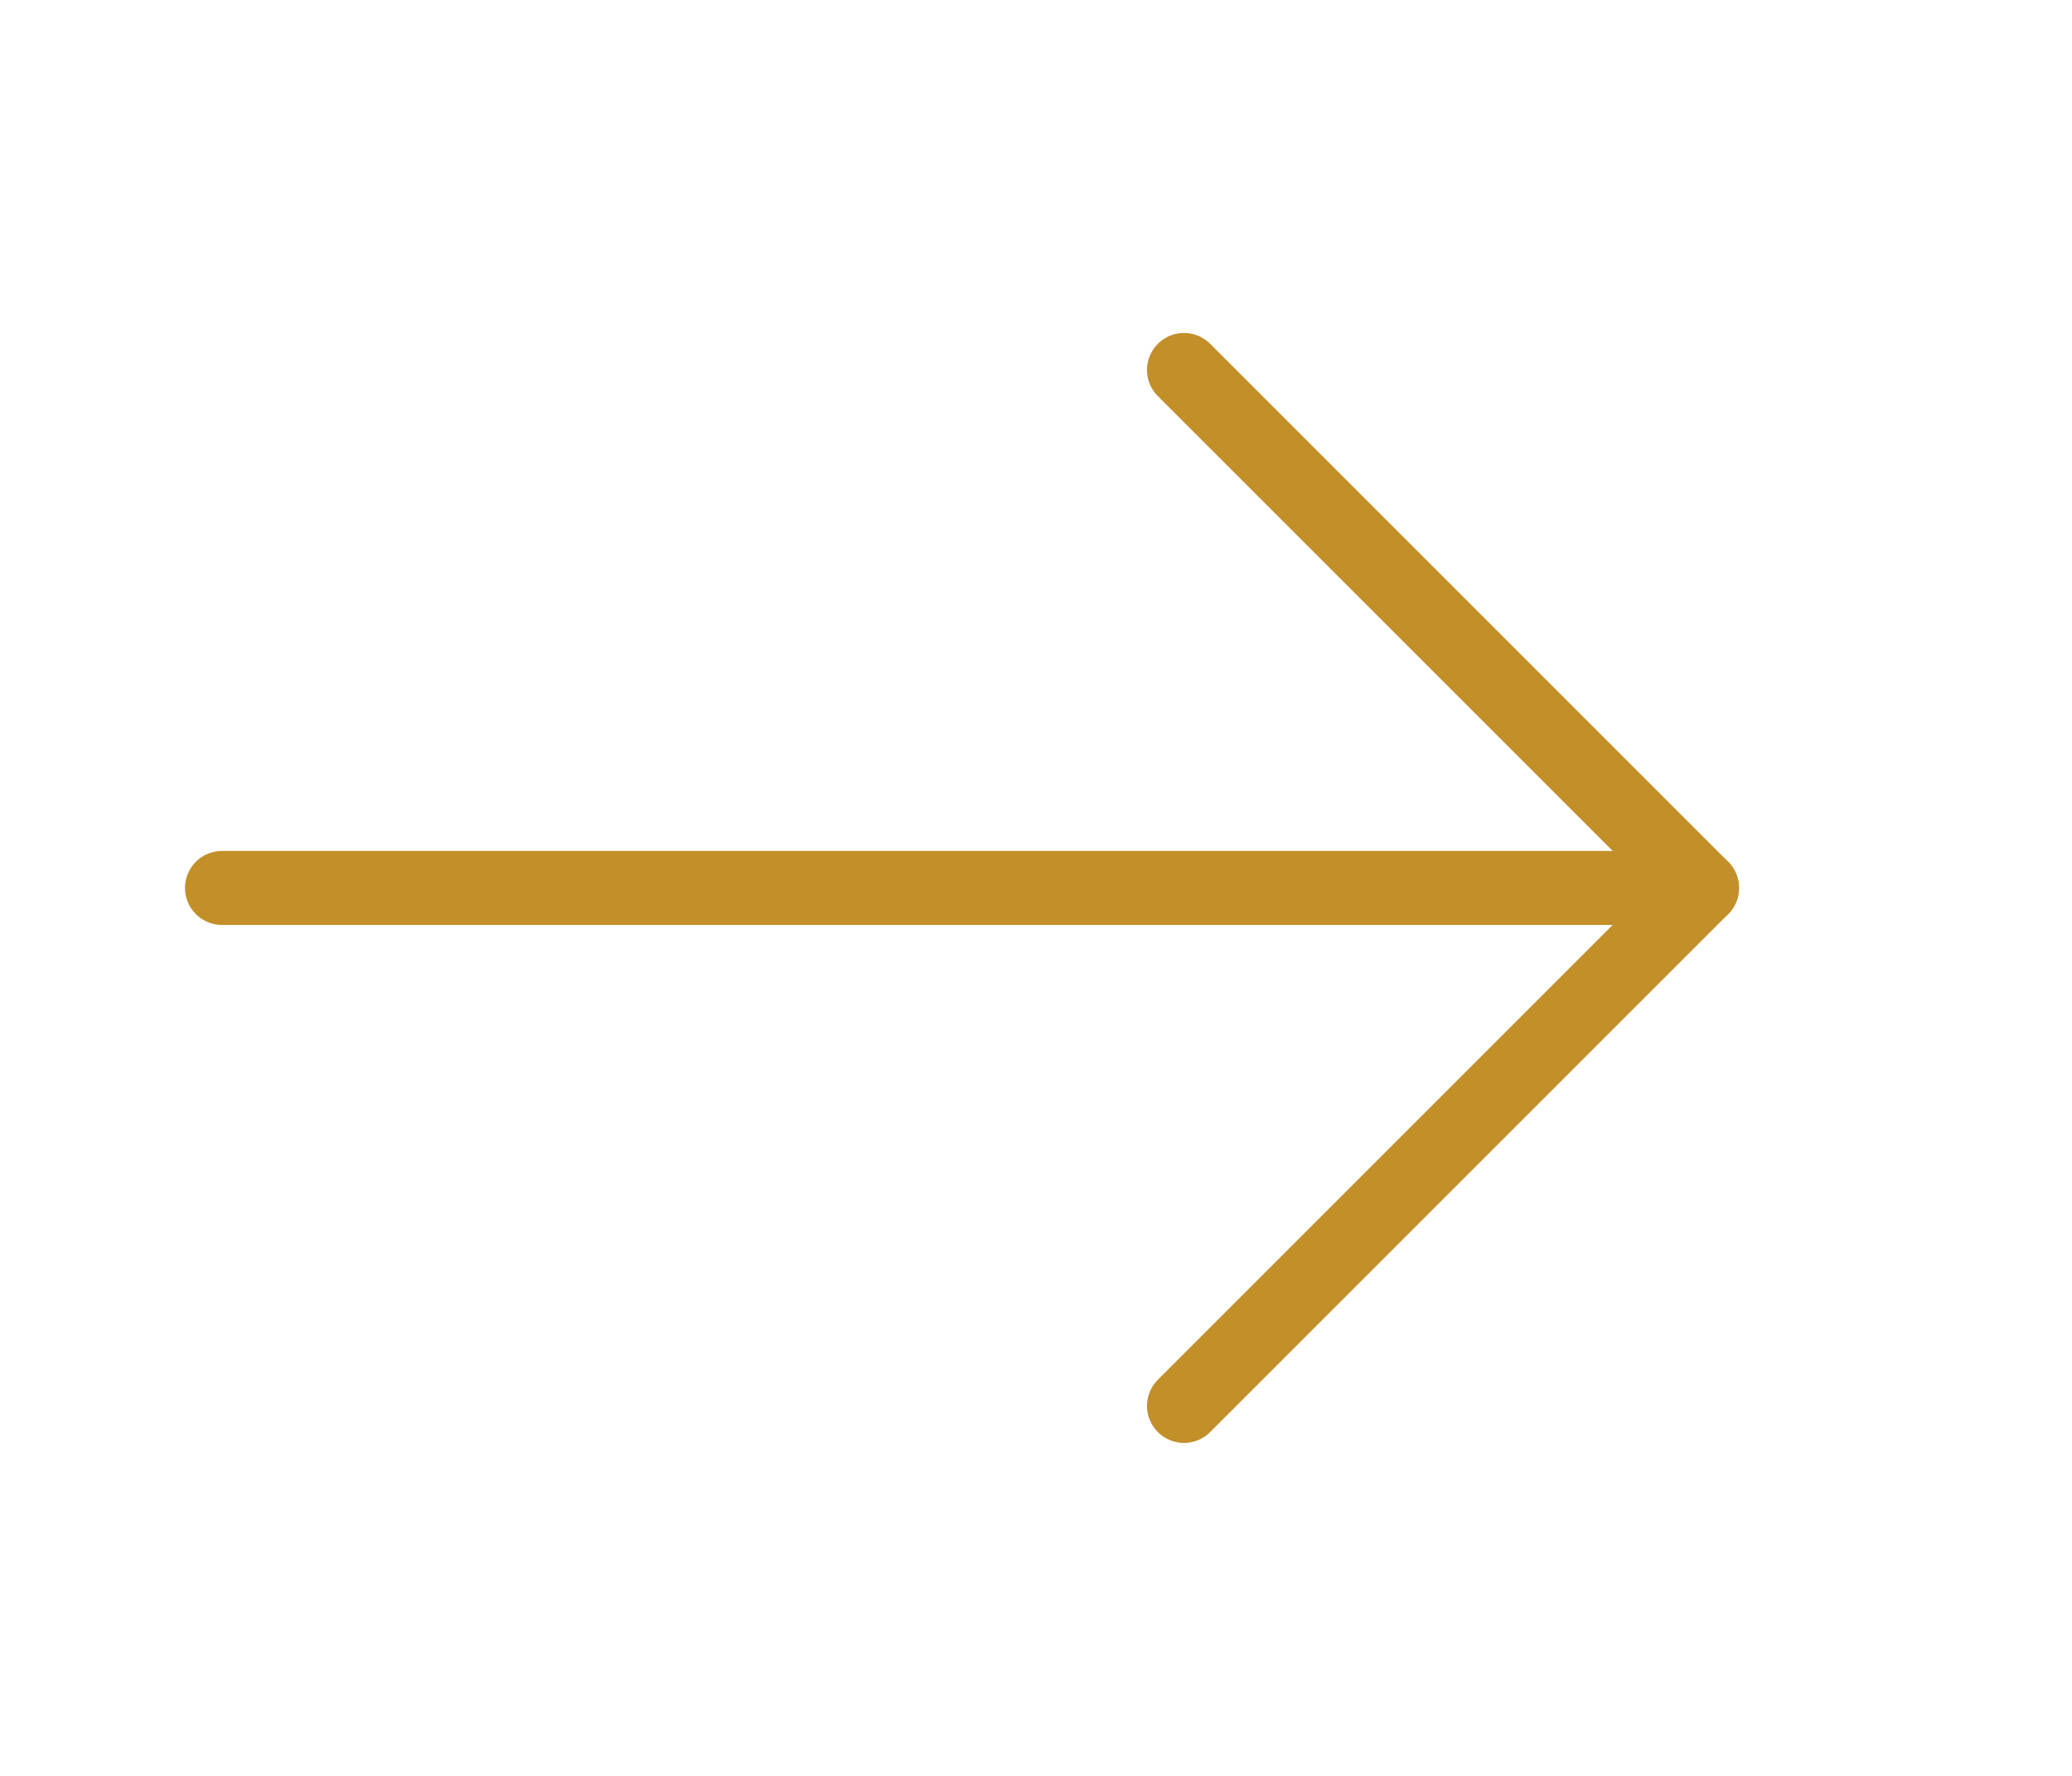
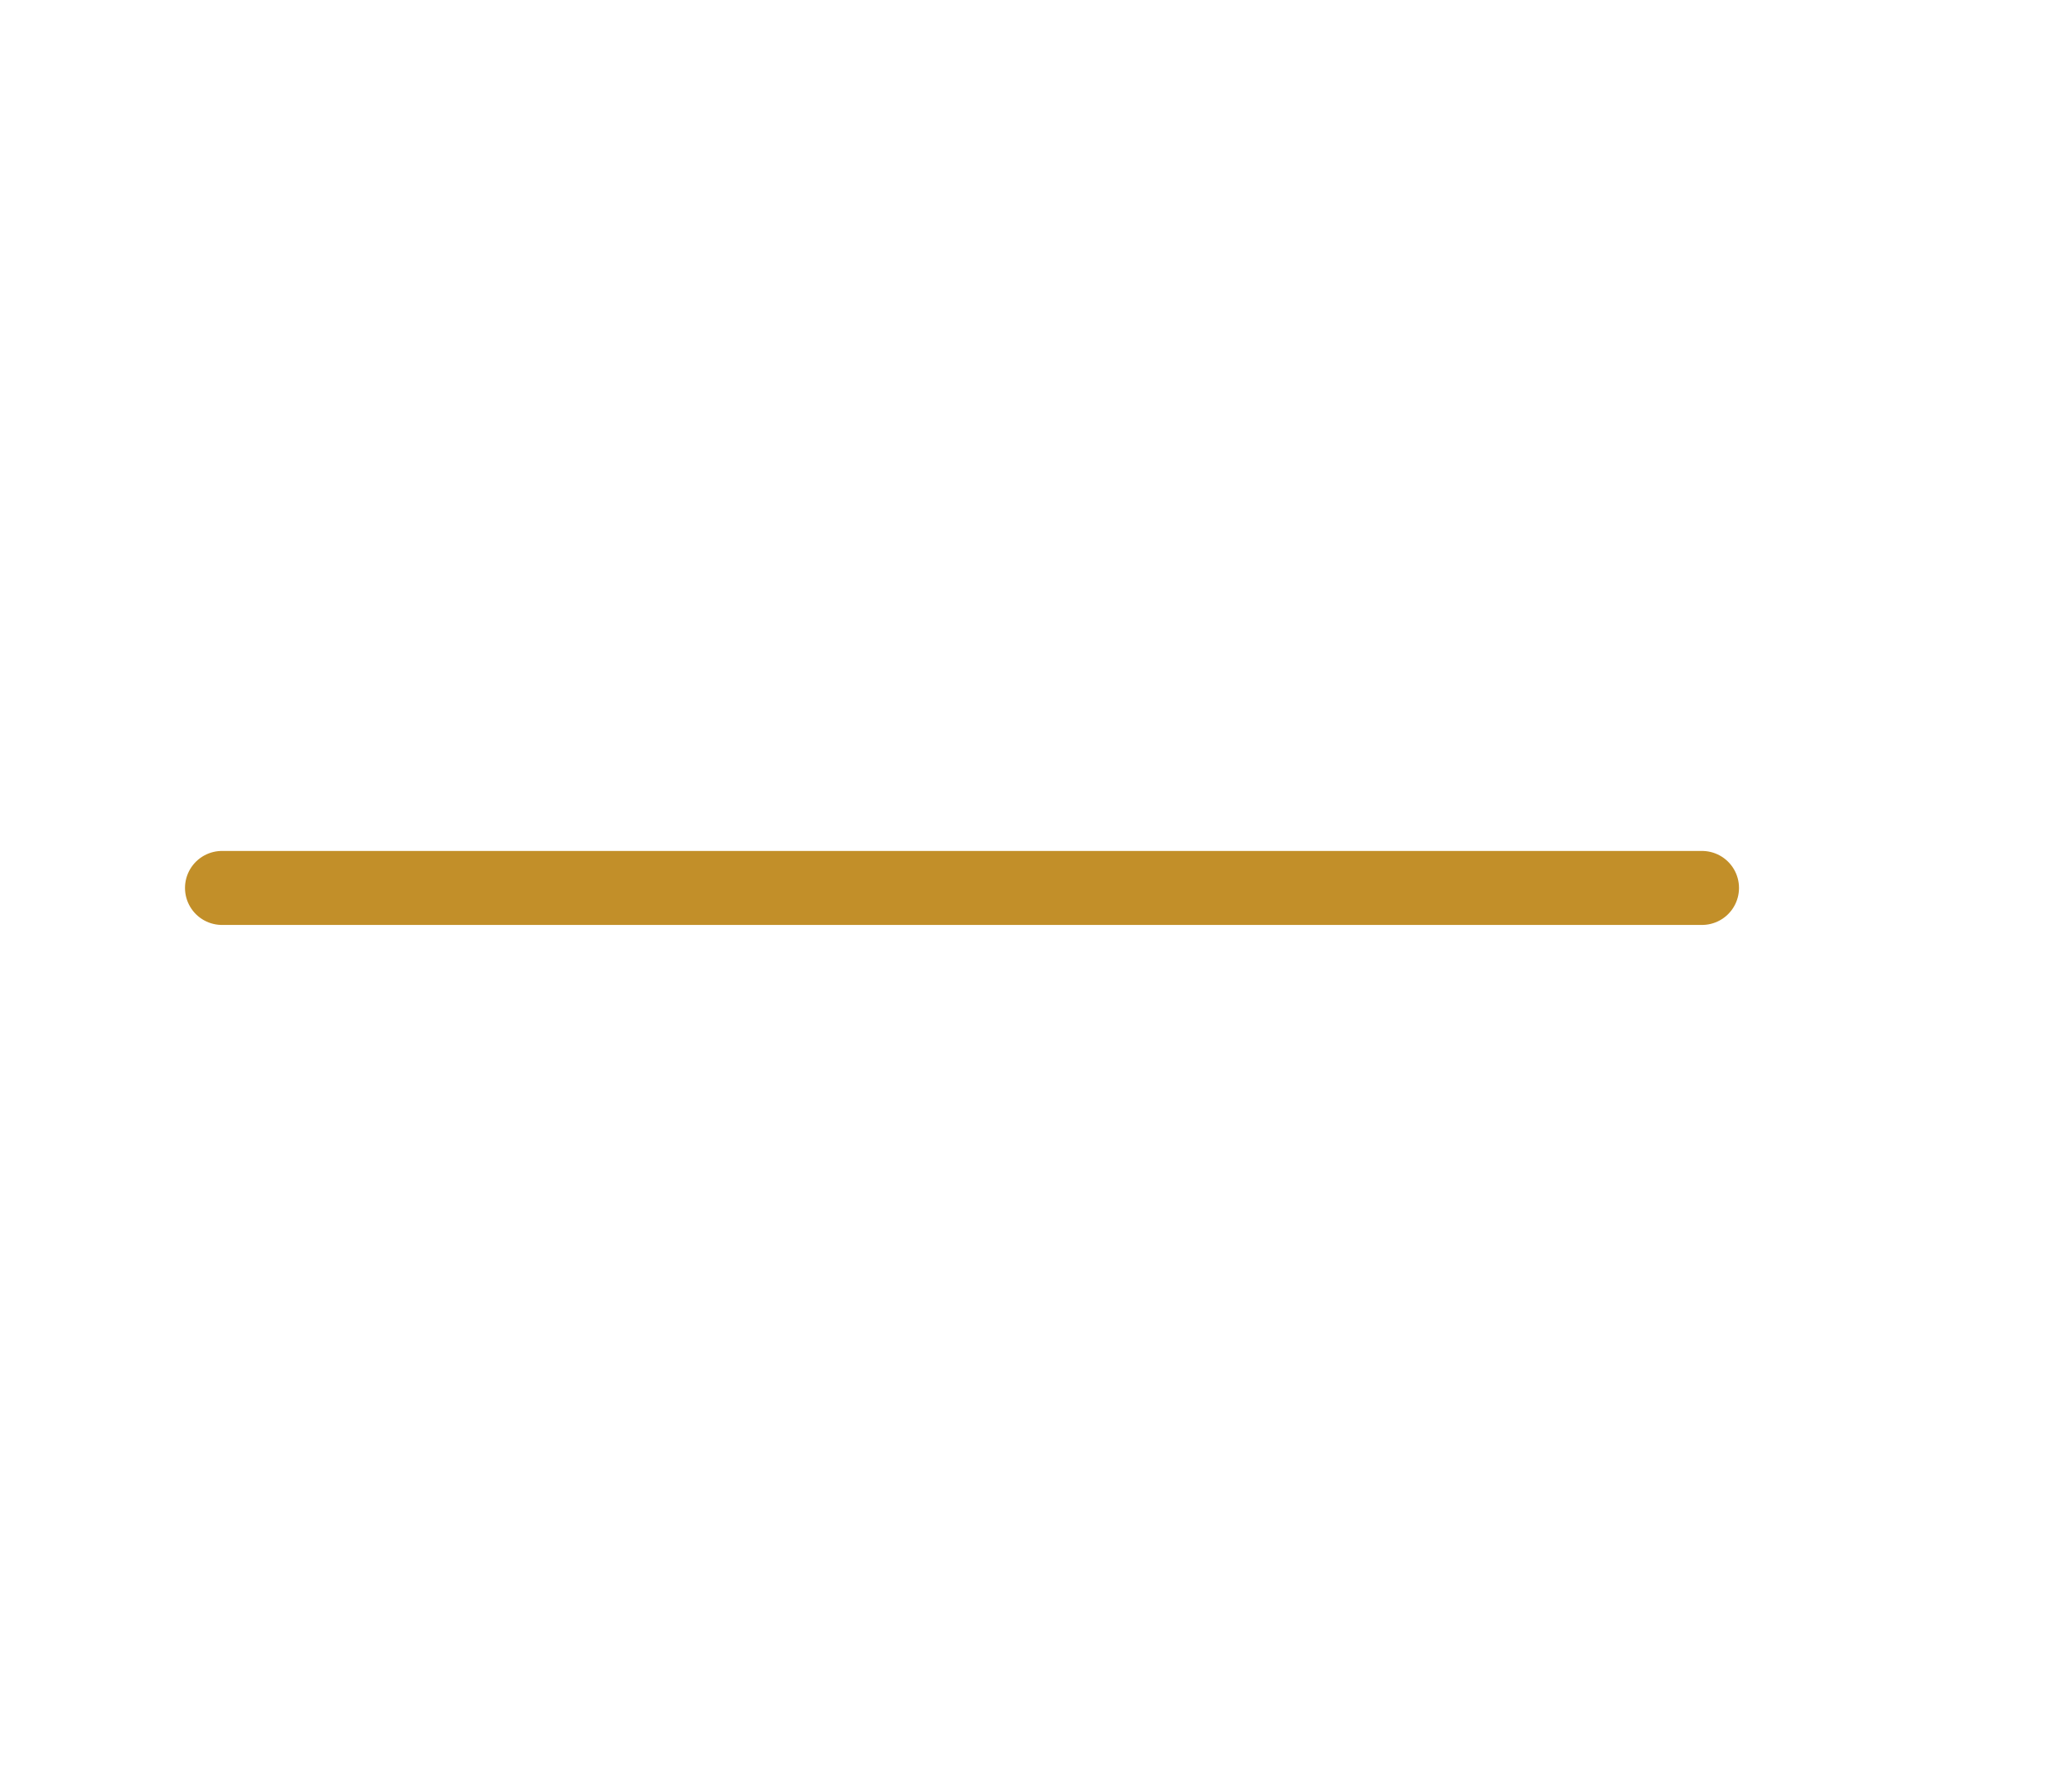
<svg xmlns="http://www.w3.org/2000/svg" width="28" height="24" viewBox="0 0 28 24" fill="none">
  <path d="M3 12H23" stroke="#C28F29" stroke-linecap="round" stroke-linejoin="round" />
-   <path d="M16 5L23 12L16 19" stroke="#C28F29" stroke-linecap="round" stroke-linejoin="round" />
</svg>